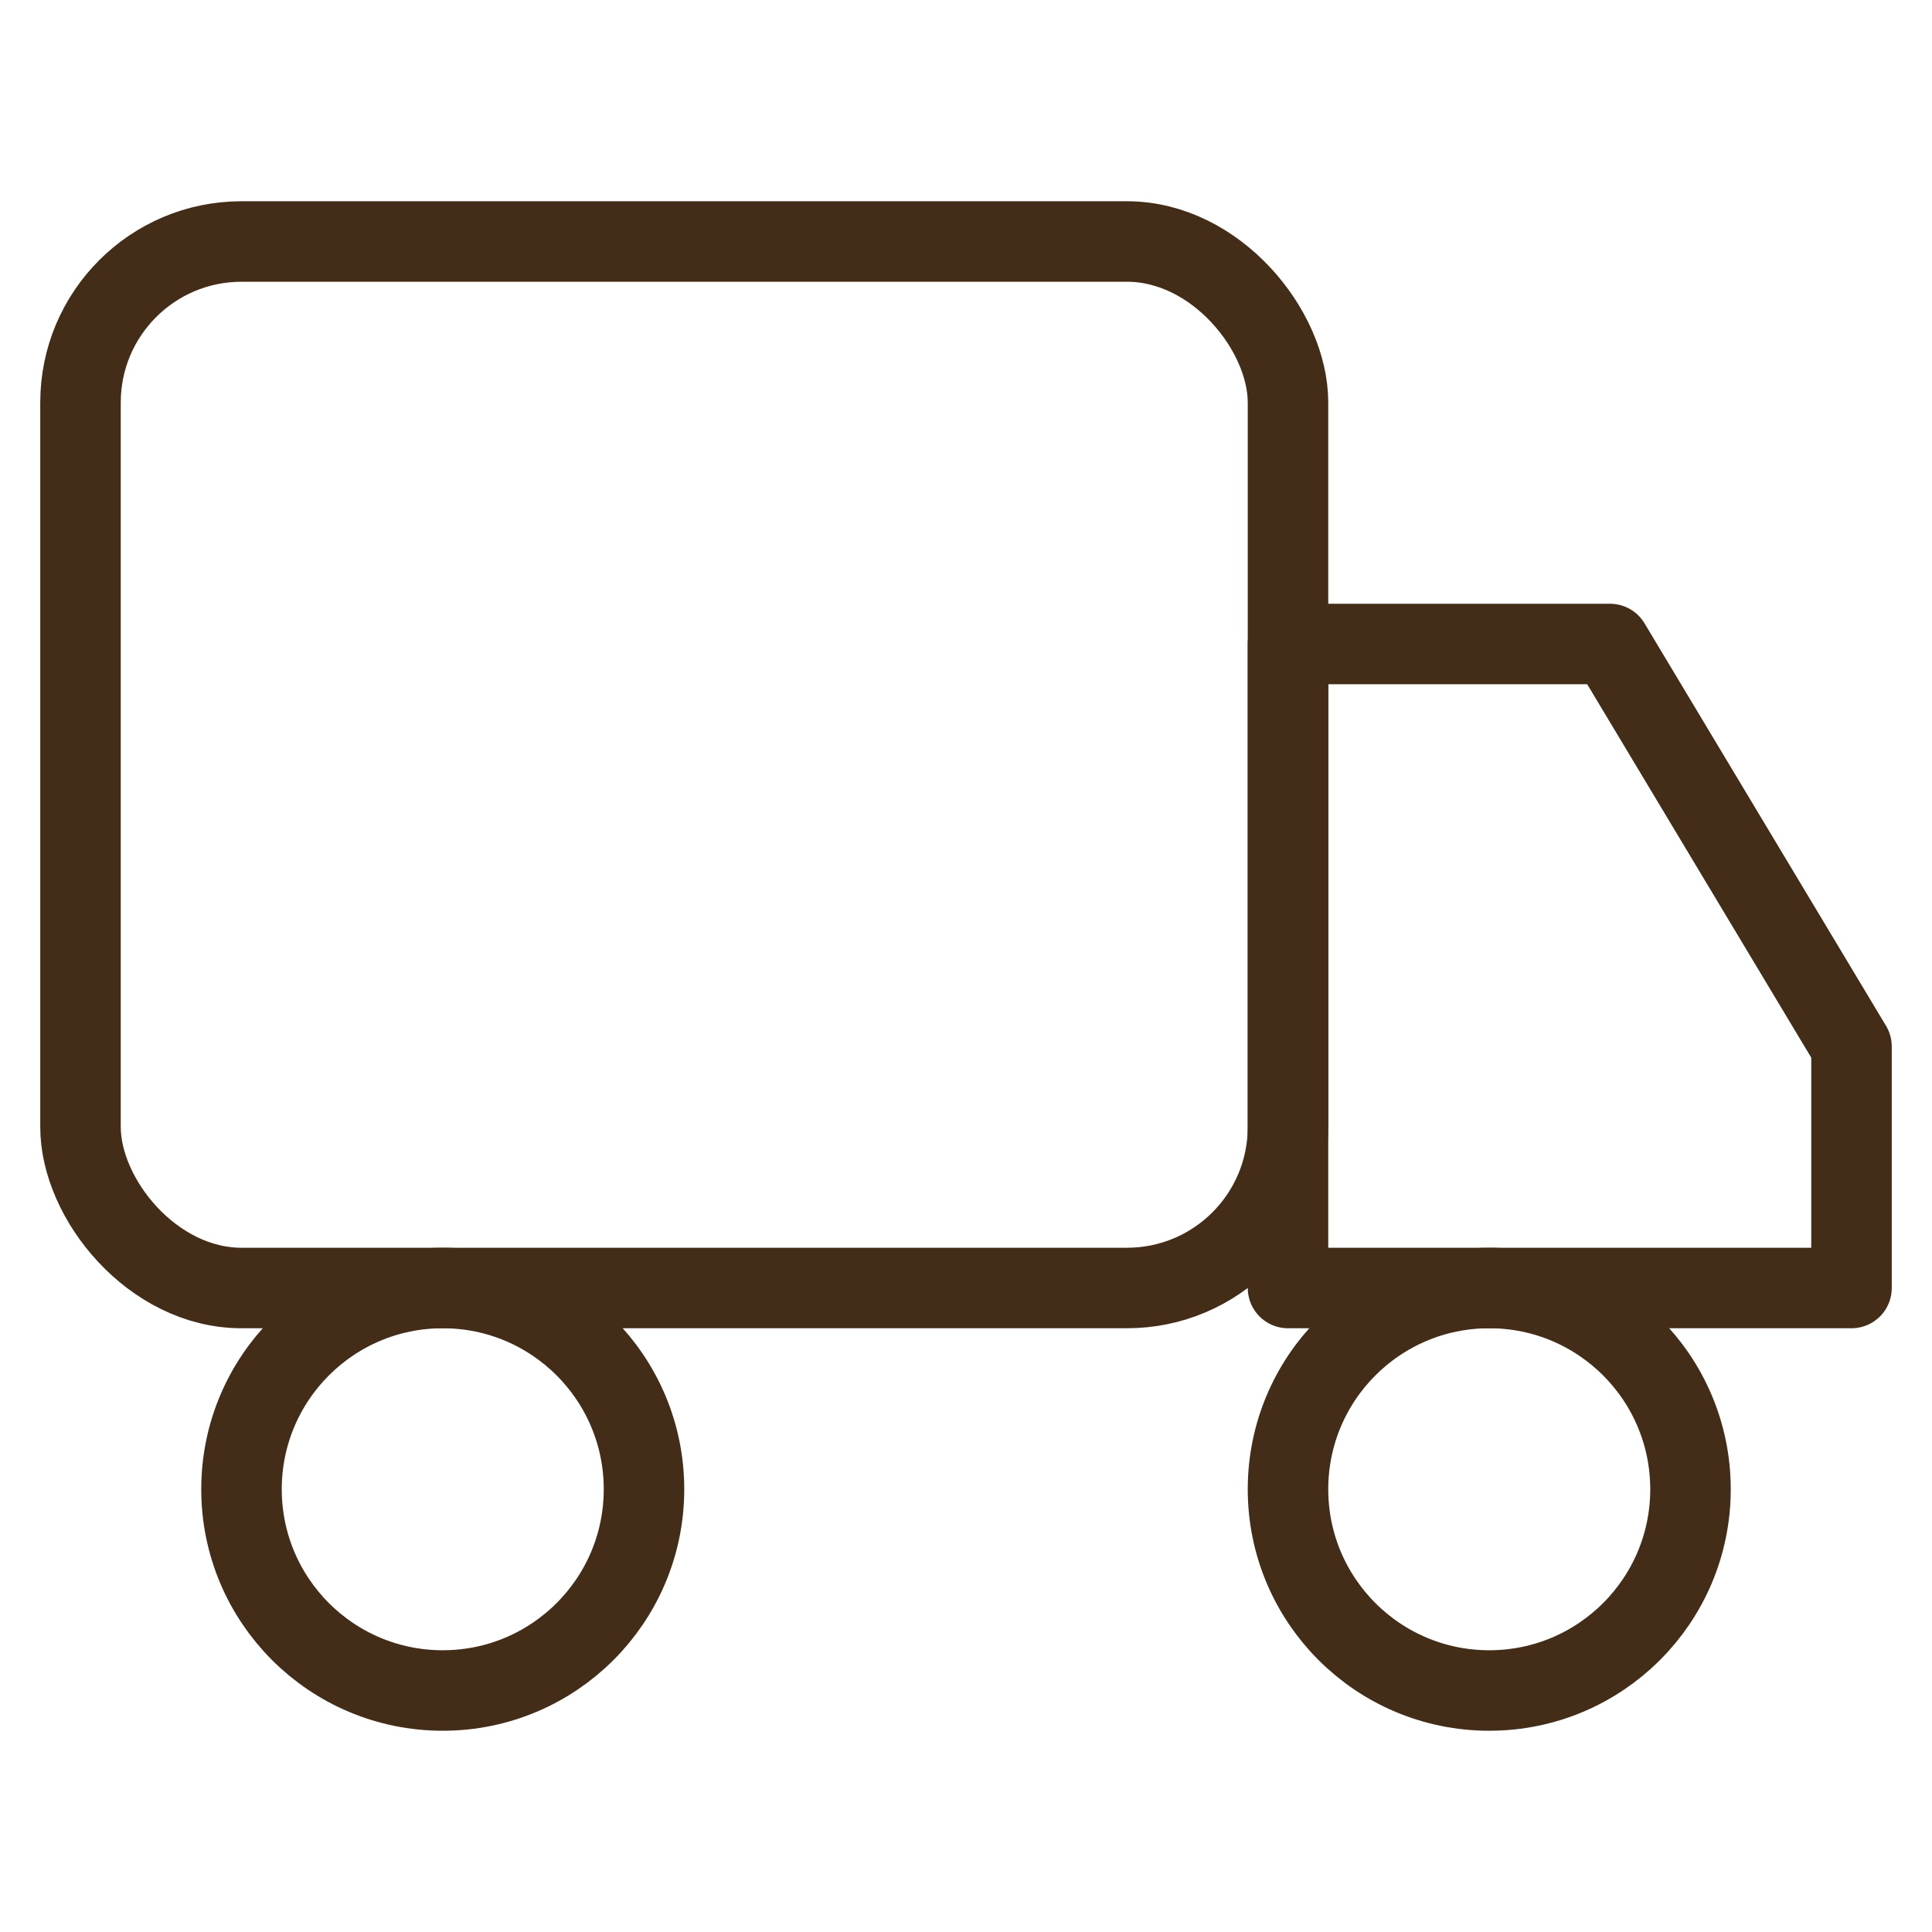
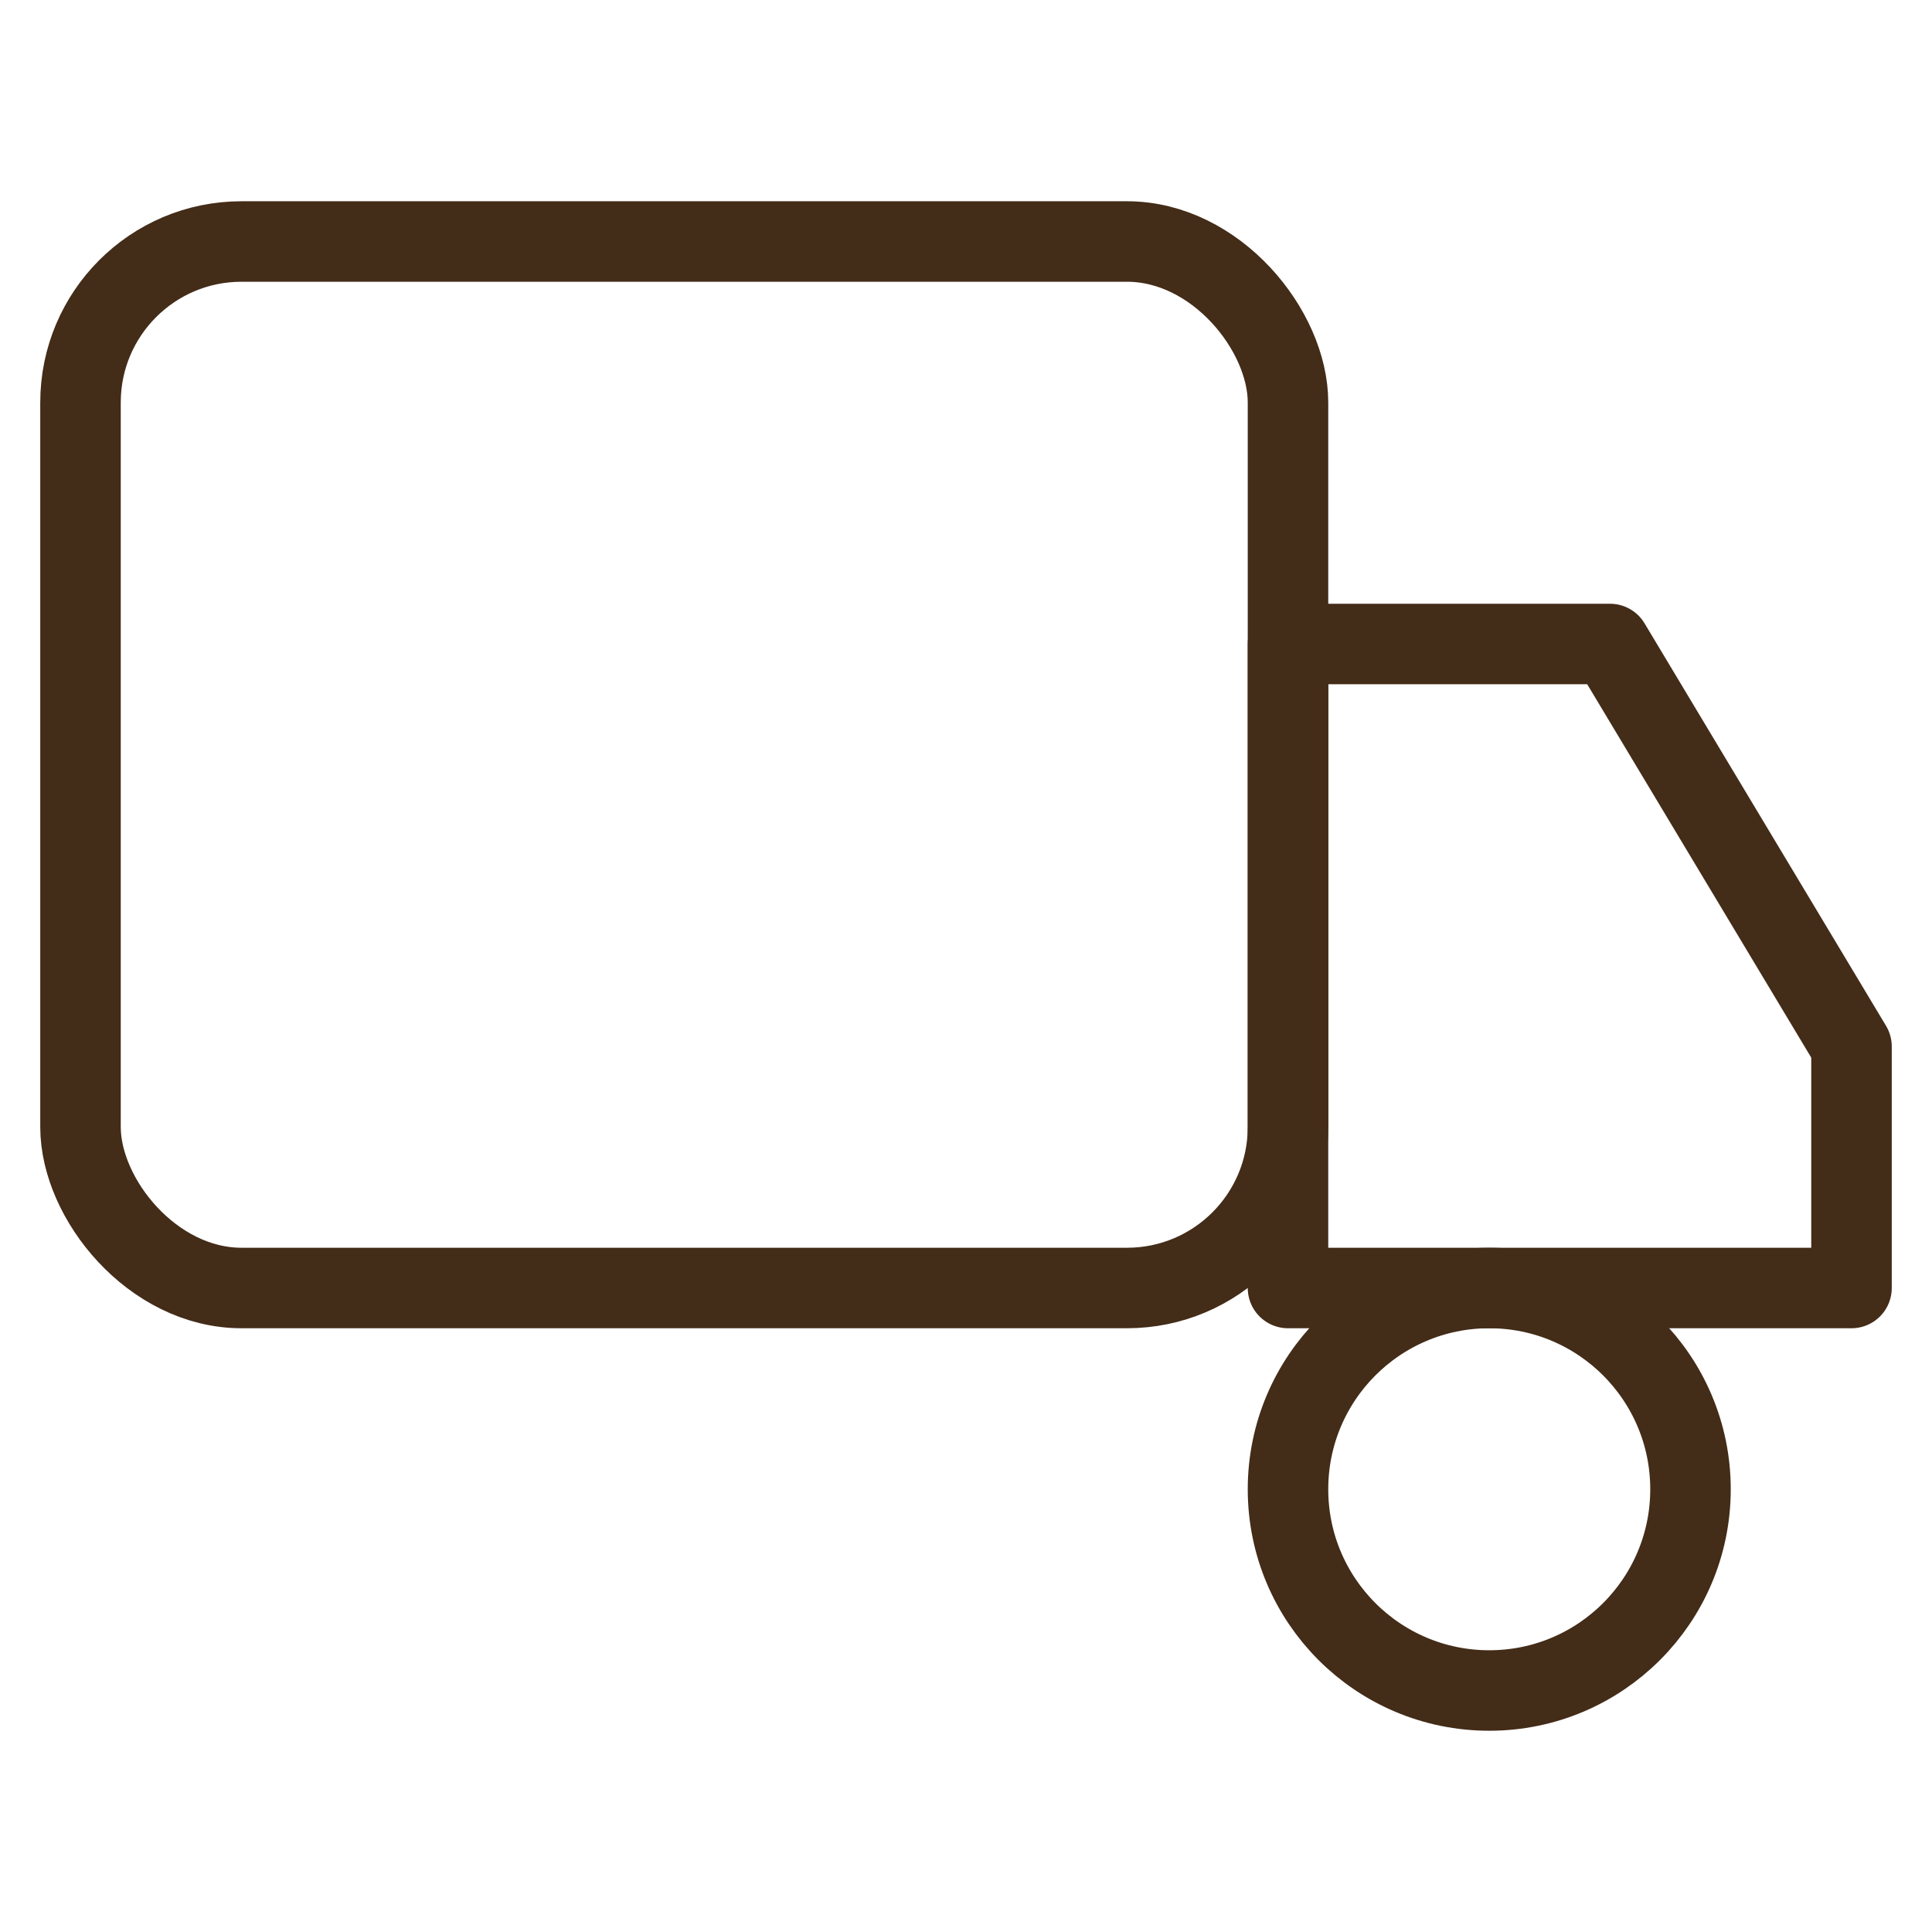
<svg xmlns="http://www.w3.org/2000/svg" stroke-linejoin="round" stroke-linecap="round" stroke-width="1" stroke="#432c18" fill="none" viewBox="0 0 24 24" height="48" width="48">
  <rect ry="2" rx="2" height="13" width="15" y="3" x="1" />
  <path d="M16 8h4l3 5v3h-7V8z" />
-   <circle r="2.5" cy="18.5" cx="5.5" />
  <circle r="2.5" cy="18.5" cx="18.5" />
</svg>